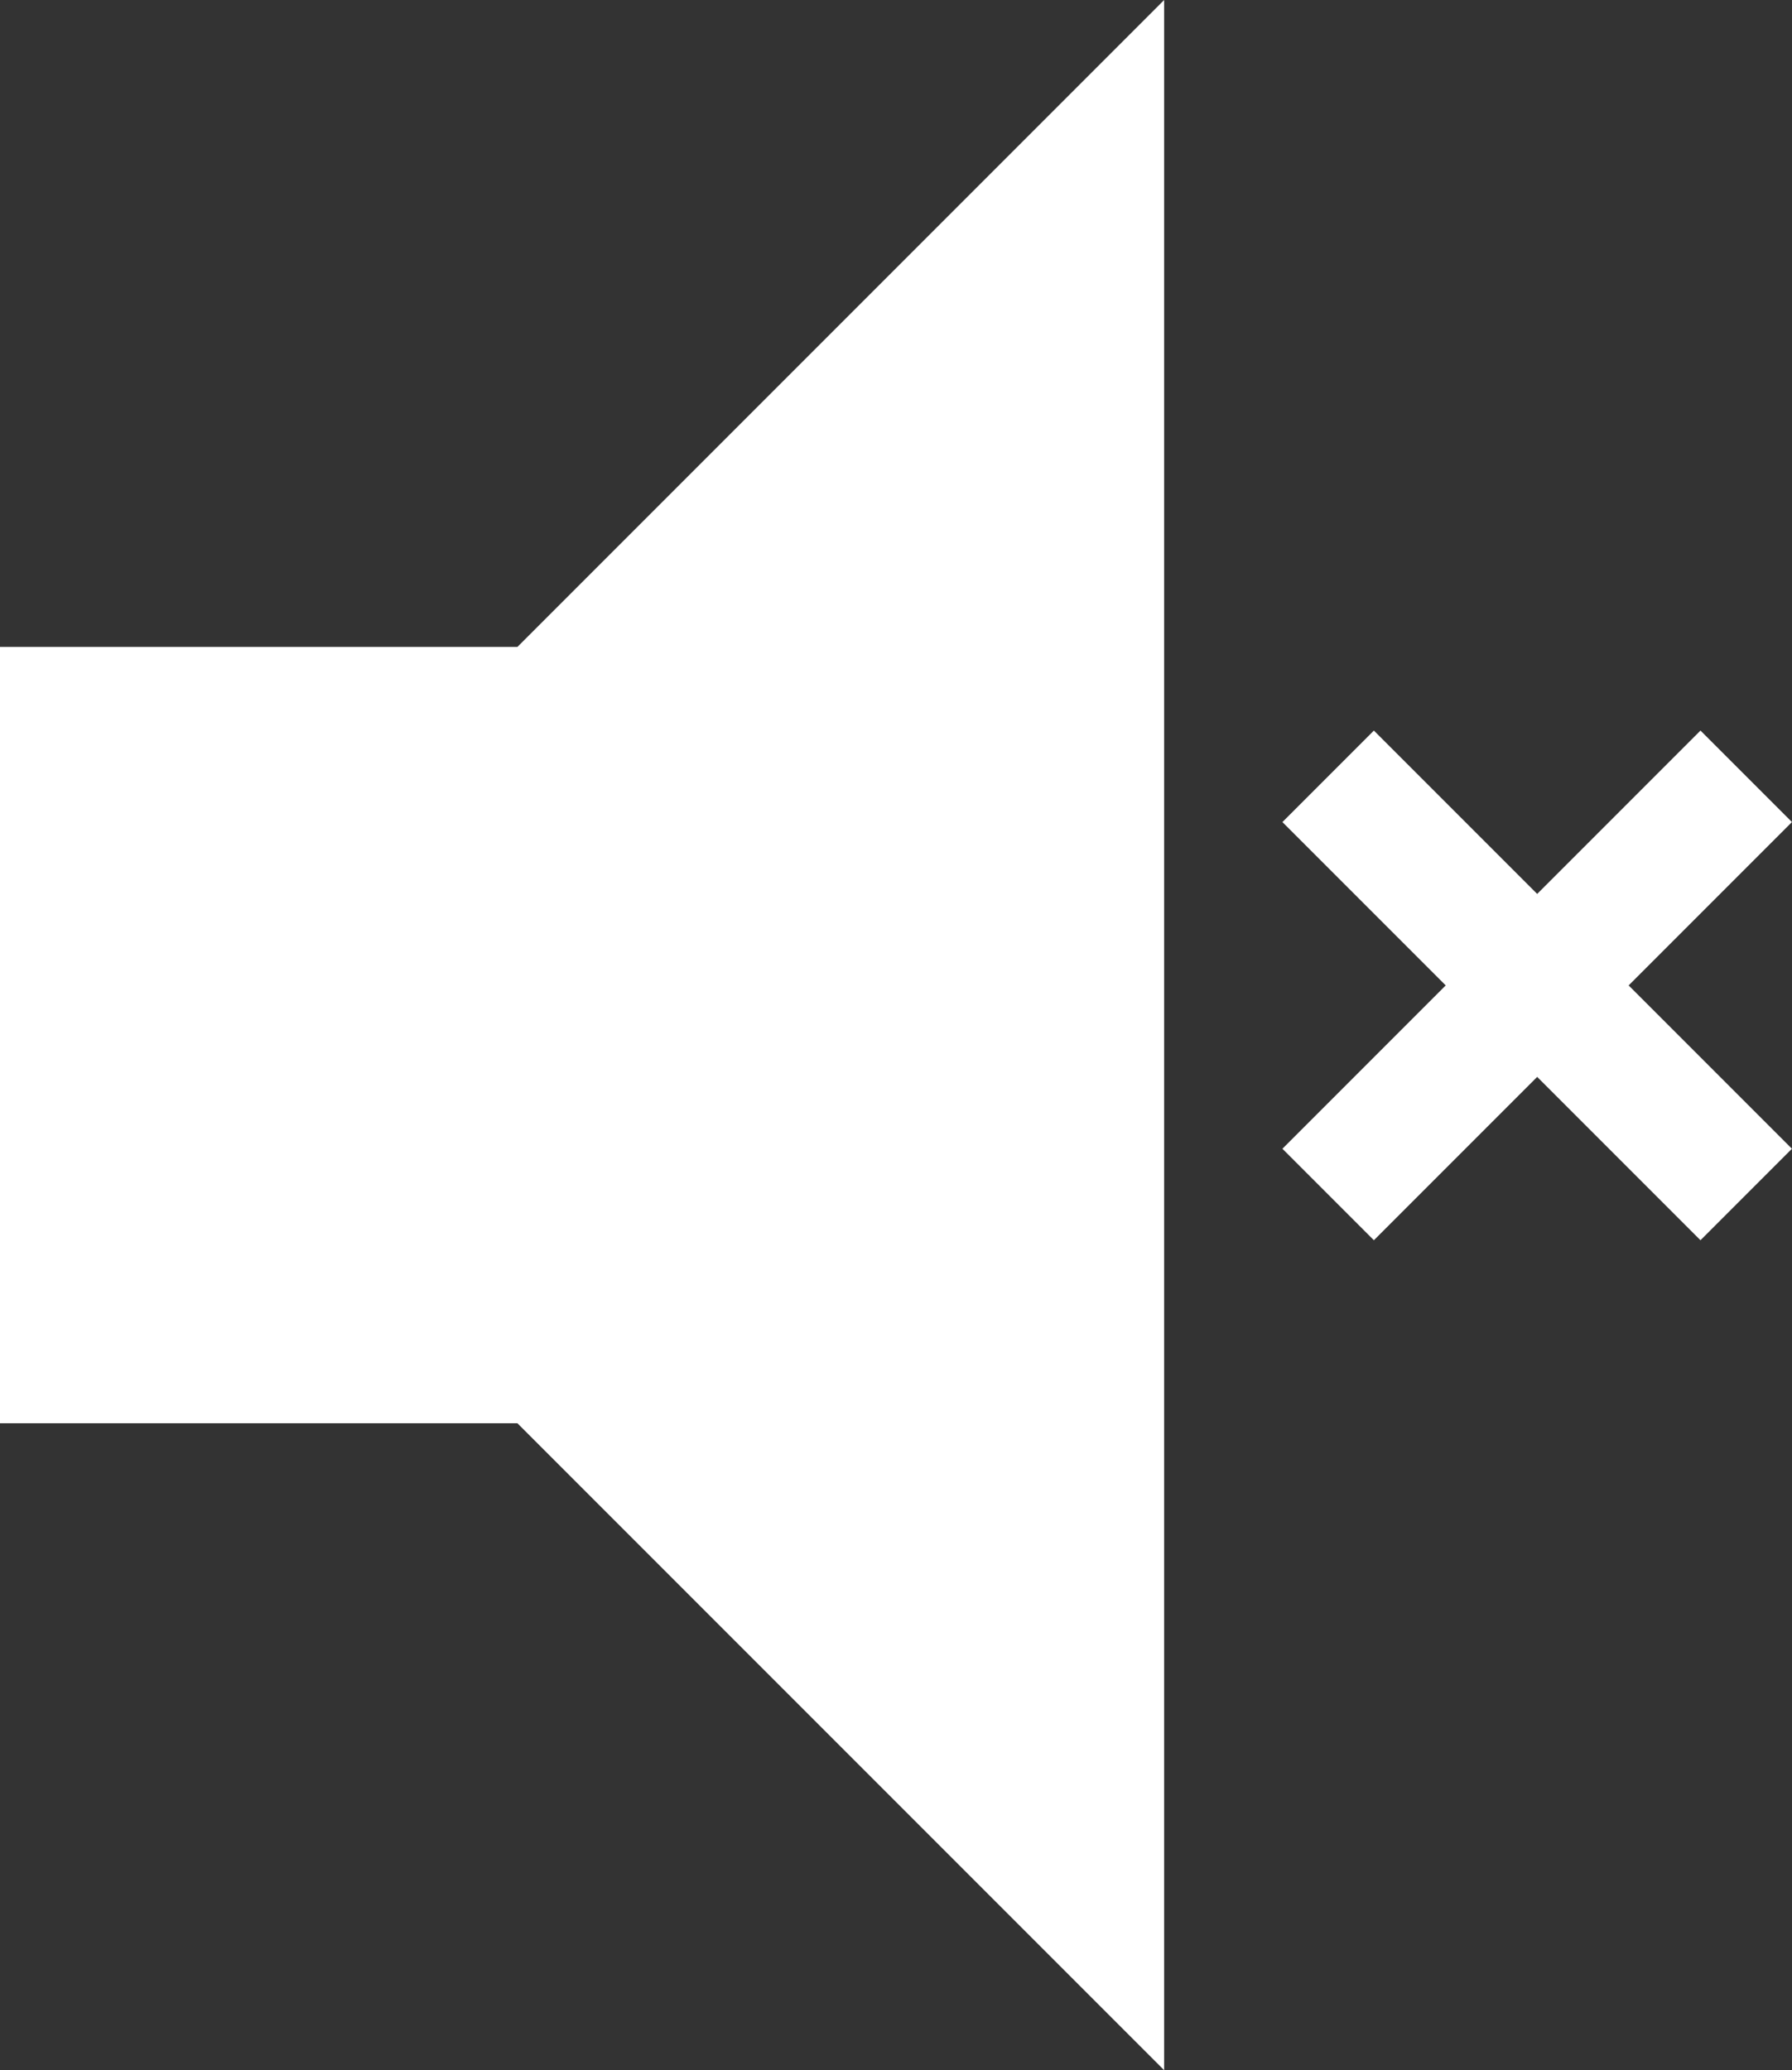
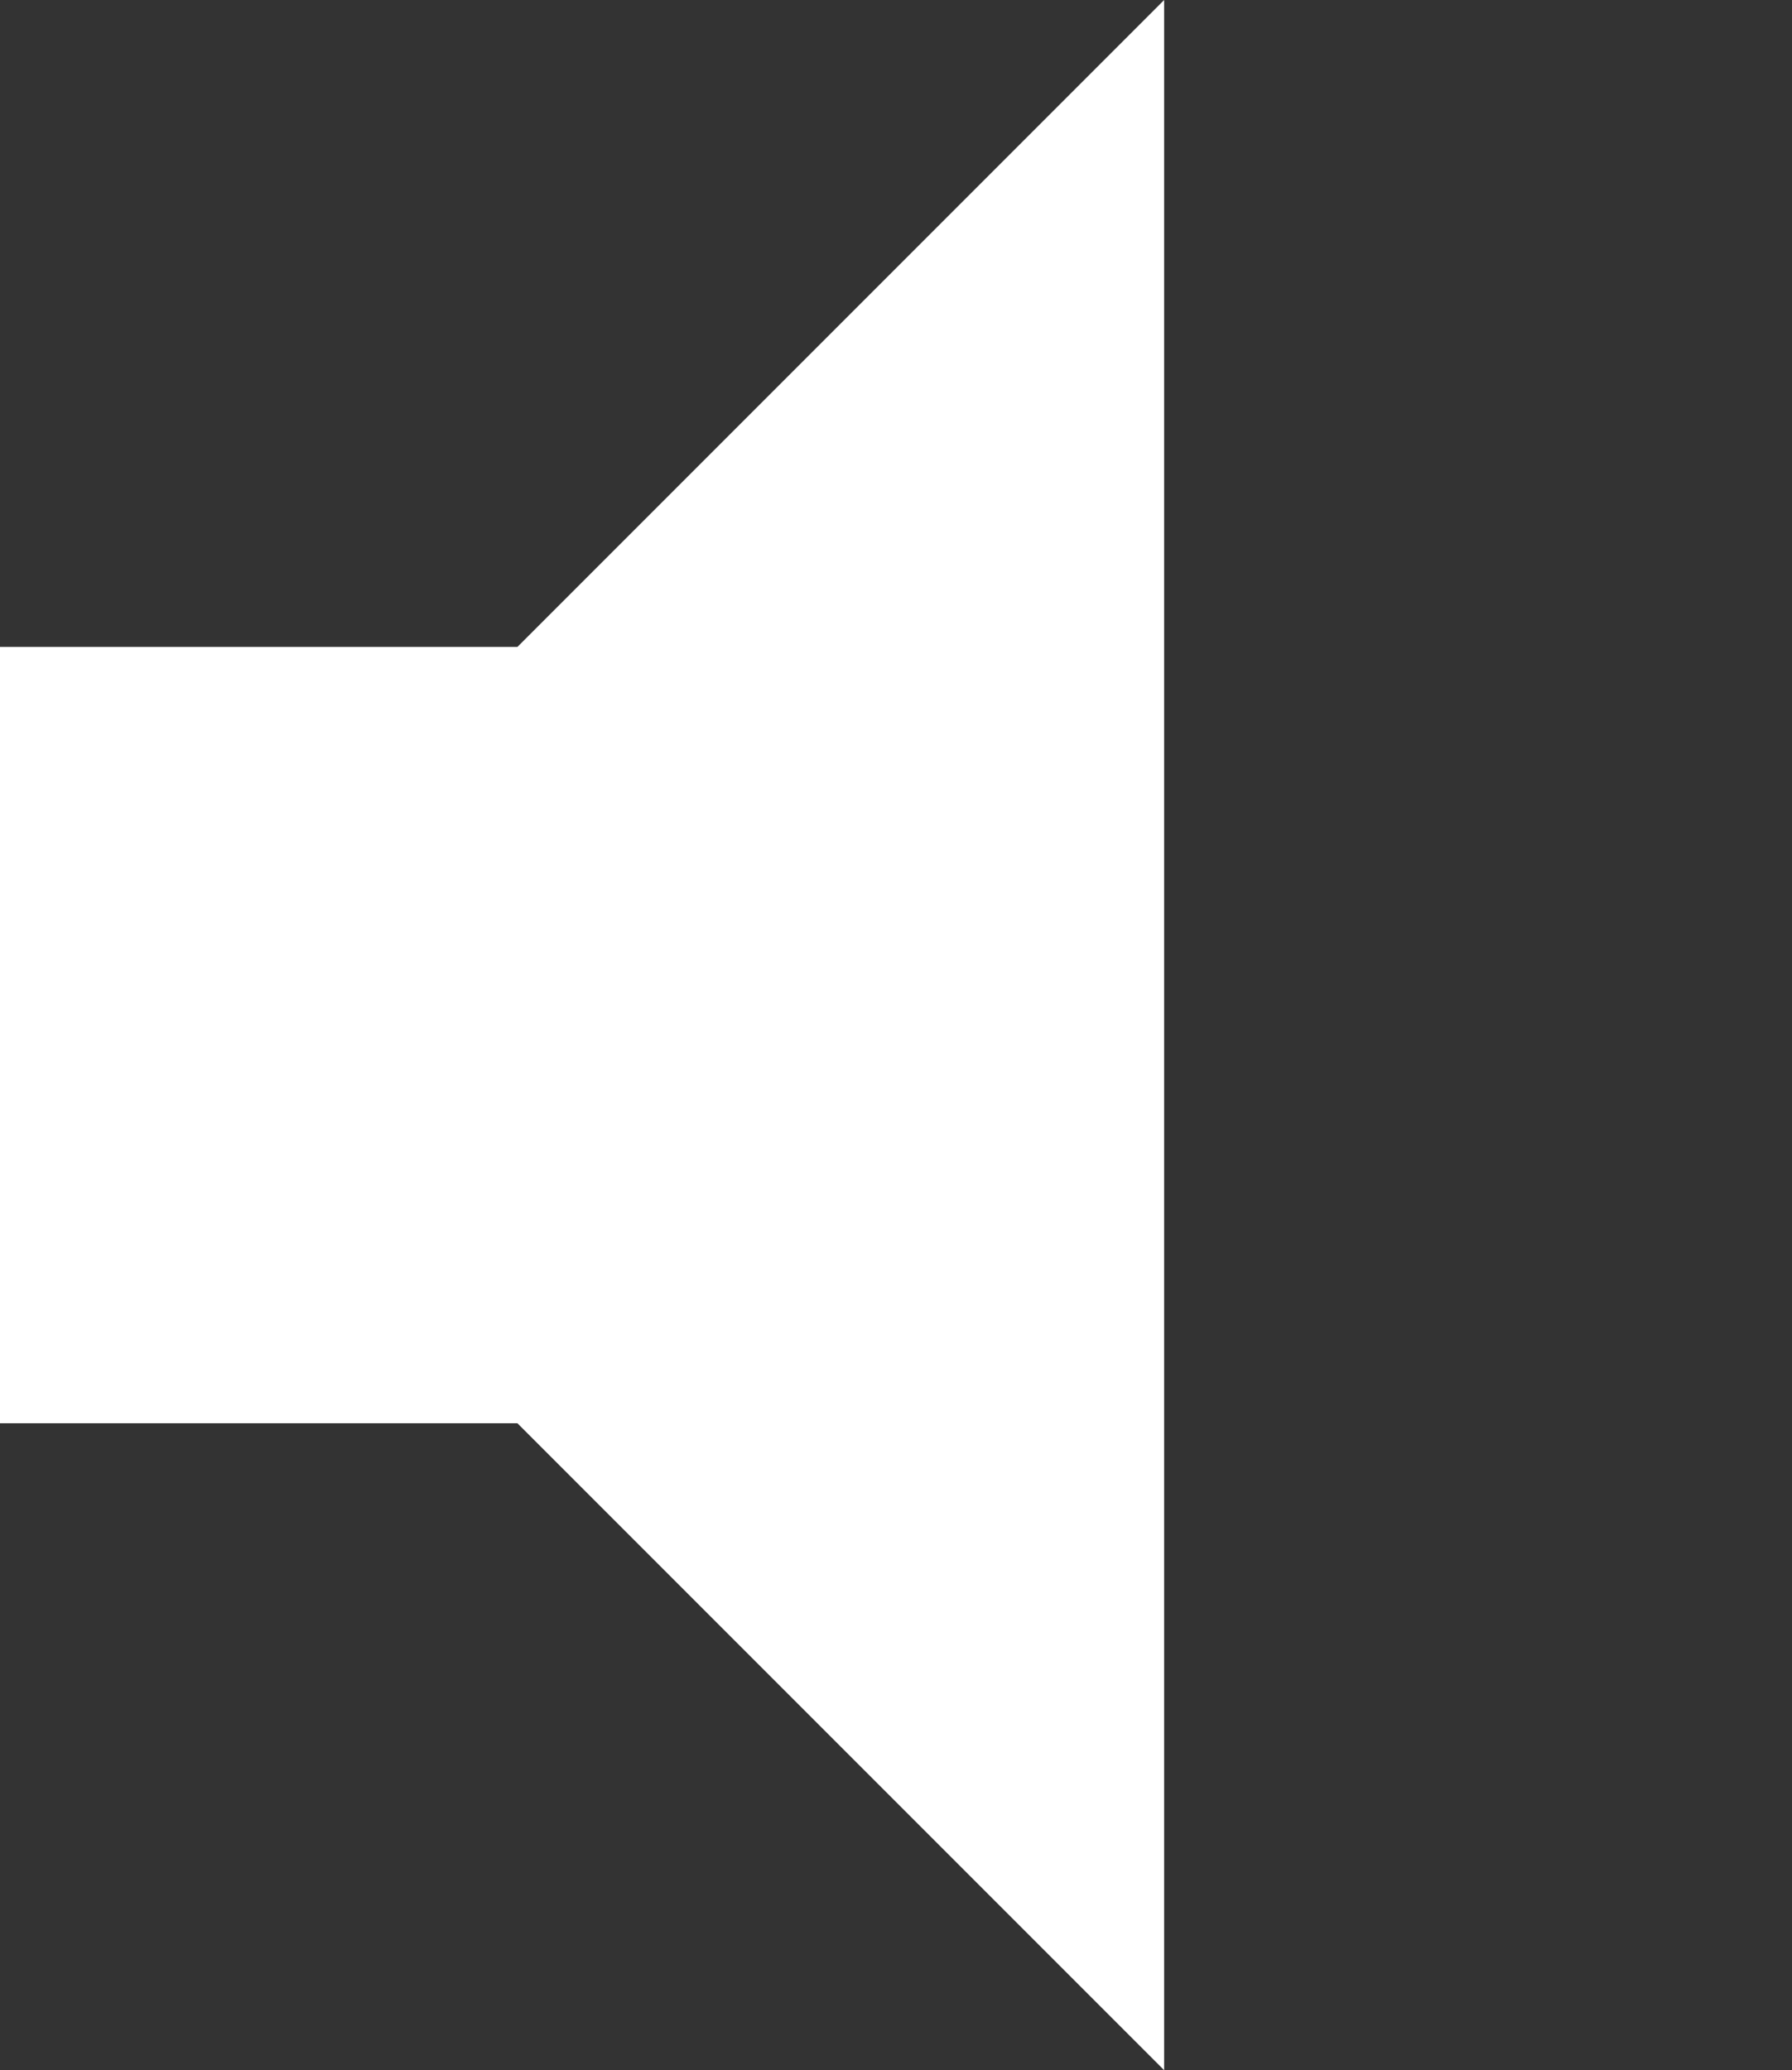
<svg xmlns="http://www.w3.org/2000/svg" width="13.854" height="16" viewBox="0 0 13.854 16">
  <rect x="0" y="0" width="13.854" height="16" fill="#333333" stroke="none" />
  <g transform="translate(-2530 -2043)">
    <path d="M0,5v6H4l5,5V0L4,5Z" transform="translate(2530 2043)" fill="#fff" />
    <g transform="translate(-69.232 385.5)">
-       <line x2="3.232" y2="3.232" transform="translate(2609.5 1663.5)" fill="none" stroke="#fff" stroke-width="1" />
-       <line x2="3.232" y2="3.232" transform="translate(2612.732 1663.5) rotate(90)" fill="none" stroke="#fff" stroke-width="1" />
-     </g>
+       </g>
  </g>
</svg>